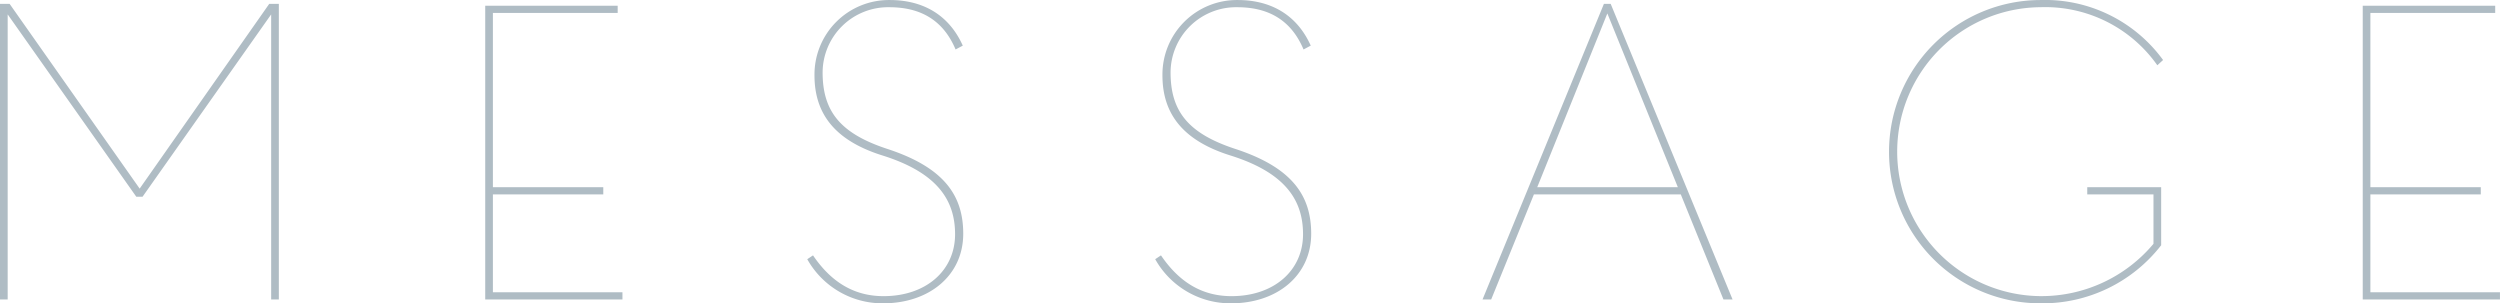
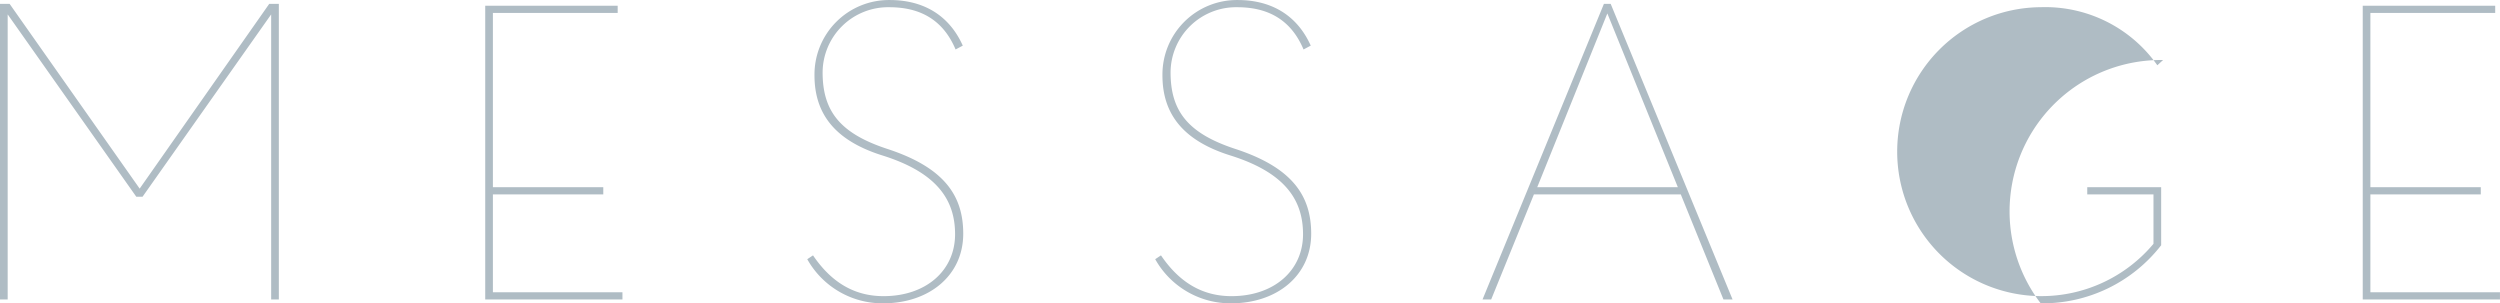
<svg xmlns="http://www.w3.org/2000/svg" width="333.376" height="40.448" viewBox="0 0 333.376 40.448">
-   <path d="M40.064-39.424l-17.28,24.64L5.44-39.424H4.16V0H5.184V-38.016L22.336-13.7h.832L40.32-38.016V0h1.024V-39.424Zm46.464,1.216v-.96H68.864V0h18.3V-.96H69.888V-14.016h14.72v-.96H69.888V-38.208ZM131.52-8.7c0,4.864-3.9,8.256-9.536,8.256-3.712,0-6.848-1.664-9.408-5.44l-.768.512A11.5,11.5,0,0,0,121.92.512c6.144,0,10.688-3.712,10.688-9.28,0-5.056-2.5-8.832-10.176-11.328-6.208-2.048-8.576-4.992-8.576-10.176a8.736,8.736,0,0,1,8.9-8.7c4.8,0,7.424,2.3,8.832,5.632l.96-.512c-1.984-4.416-5.7-6.08-9.728-6.08a9.933,9.933,0,0,0-10.048,10.048c0,5.312,2.944,8.768,9.088,10.688C129.152-16.9,131.52-13.248,131.52-8.7Zm46.4,0c0,4.864-3.9,8.256-9.536,8.256-3.712,0-6.848-1.664-9.408-5.44l-.768.512A11.5,11.5,0,0,0,168.32.512c6.144,0,10.688-3.712,10.688-9.28,0-5.056-2.5-8.832-10.176-11.328-6.208-2.048-8.576-4.992-8.576-10.176a8.736,8.736,0,0,1,8.9-8.7c4.8,0,7.424,2.3,8.832,5.632l.96-.512c-1.984-4.416-5.7-6.08-9.728-6.08a9.933,9.933,0,0,0-10.048,10.048c0,5.312,2.944,8.768,9.088,10.688C175.552-16.9,177.92-13.248,177.92-8.7ZM233.984,0H235.2L218.944-39.424h-.9L201.856,0h1.152l5.7-14.016h19.584ZM209.152-14.976,218.5-38.144,227.9-14.976Zm73.344,0v.96h8.832v6.592a19.5,19.5,0,0,1-15.04,6.976,19.257,19.257,0,0,1-19.136-19.264,19.257,19.257,0,0,1,19.136-19.264,18.28,18.28,0,0,1,15.552,7.744l.768-.7a19.465,19.465,0,0,0-16.32-8,20.226,20.226,0,0,0-20.224,20.224A20.185,20.185,0,0,0,276.288.512a20.032,20.032,0,0,0,16.064-7.744v-7.744Zm54.4-23.232v-.96H319.232V0h18.3V-.96h-17.28V-14.016h14.72v-.96h-14.72V-38.208Z" transform="translate(-4.16 39.936)" fill="#afbcc4" />
+   <path d="M40.064-39.424l-17.28,24.64L5.44-39.424H4.16V0H5.184V-38.016L22.336-13.7h.832L40.32-38.016V0h1.024V-39.424Zm46.464,1.216v-.96H68.864V0h18.3V-.96H69.888V-14.016h14.72v-.96H69.888V-38.208ZM131.52-8.7c0,4.864-3.9,8.256-9.536,8.256-3.712,0-6.848-1.664-9.408-5.44l-.768.512A11.5,11.5,0,0,0,121.92.512c6.144,0,10.688-3.712,10.688-9.28,0-5.056-2.5-8.832-10.176-11.328-6.208-2.048-8.576-4.992-8.576-10.176a8.736,8.736,0,0,1,8.9-8.7c4.8,0,7.424,2.3,8.832,5.632l.96-.512c-1.984-4.416-5.7-6.08-9.728-6.08a9.933,9.933,0,0,0-10.048,10.048c0,5.312,2.944,8.768,9.088,10.688C129.152-16.9,131.52-13.248,131.52-8.7Zm46.4,0c0,4.864-3.9,8.256-9.536,8.256-3.712,0-6.848-1.664-9.408-5.44l-.768.512A11.5,11.5,0,0,0,168.32.512c6.144,0,10.688-3.712,10.688-9.28,0-5.056-2.5-8.832-10.176-11.328-6.208-2.048-8.576-4.992-8.576-10.176a8.736,8.736,0,0,1,8.9-8.7c4.8,0,7.424,2.3,8.832,5.632l.96-.512c-1.984-4.416-5.7-6.08-9.728-6.08a9.933,9.933,0,0,0-10.048,10.048c0,5.312,2.944,8.768,9.088,10.688C175.552-16.9,177.92-13.248,177.92-8.7ZM233.984,0H235.2L218.944-39.424h-.9L201.856,0h1.152l5.7-14.016h19.584ZM209.152-14.976,218.5-38.144,227.9-14.976Zm73.344,0v.96h8.832v6.592a19.5,19.5,0,0,1-15.04,6.976,19.257,19.257,0,0,1-19.136-19.264,19.257,19.257,0,0,1,19.136-19.264,18.28,18.28,0,0,1,15.552,7.744l.768-.7A20.185,20.185,0,0,0,276.288.512a20.032,20.032,0,0,0,16.064-7.744v-7.744Zm54.4-23.232v-.96H319.232V0h18.3V-.96h-17.28V-14.016h14.72v-.96h-14.72V-38.208Z" transform="translate(-4.16 39.936)" fill="#afbcc4" />
</svg>